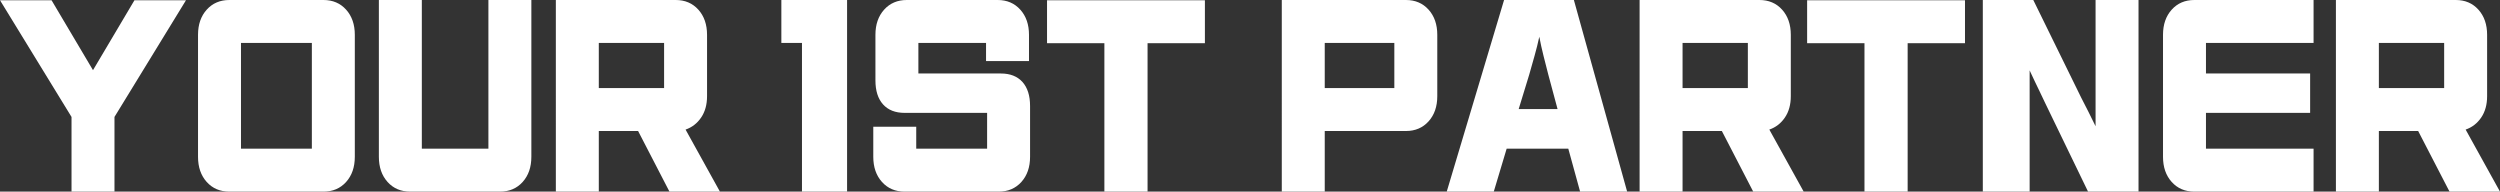
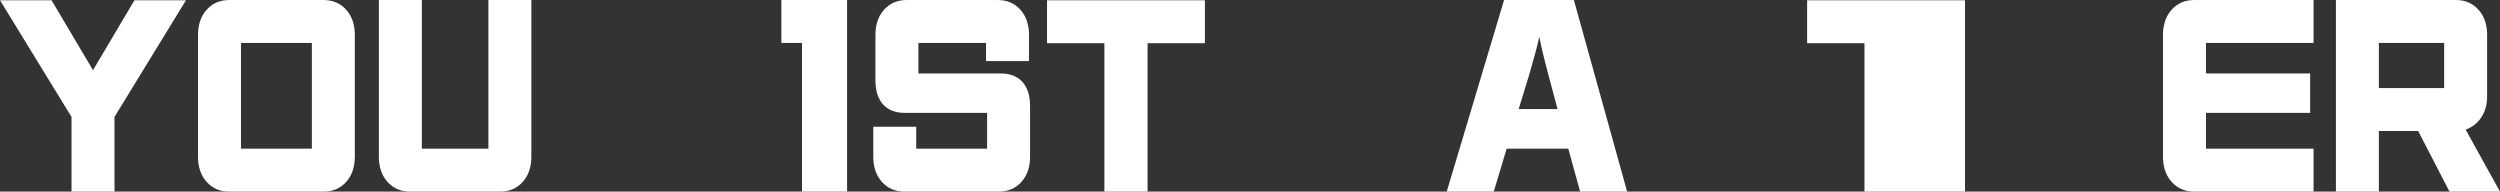
<svg xmlns="http://www.w3.org/2000/svg" version="1.1" id="Layer_1" x="0px" y="0px" width="736.712px" height="56.47px" viewBox="0 0 736.712 56.47" enable-background="new 0 0 736.712 56.47" xml:space="preserve">
  <rect x="0" y="0" width="736.712" height="56.47" fill="#333333" stroke="none" />
  <g>
    <path fill="#FFFFFF" d="M33.734,56.47H21.076V34.458L0,0.07h15.19l12.215,20.605L39.621,0.07h15.189L33.734,34.458V56.47z" />
    <path fill="#FFFFFF" d="M104.558,46.203c0,3.048-0.854,5.521-2.563,7.419c-1.709,1.898-3.936,2.848-6.678,2.848H67.596   c-2.743,0-4.969-0.949-6.678-2.848c-1.709-1.899-2.563-4.372-2.563-7.419V10.267c0-3.047,0.854-5.521,2.563-7.419   C62.627,0.949,64.853,0,67.596,0h27.722c2.742,0,4.969,0.949,6.678,2.848c1.708,1.898,2.563,4.372,2.563,7.419V46.203z    M91.899,43.812V12.658H71.014v31.154H91.899z" />
    <path fill="#FFFFFF" d="M156.584,46.203c0,3.048-0.854,5.521-2.563,7.419c-1.709,1.898-3.935,2.848-6.677,2.848h-26.456   c-2.743,0-4.969-0.949-6.678-2.848c-1.709-1.899-2.563-4.372-2.563-7.419V0h12.659v43.812h19.62V0h12.658V46.203z" />
-     <path fill="#FFFFFF" d="M212.154,56.47H197.28l-9.24-17.862h-11.583V56.47h-12.658V0h35.317c2.742,0,4.968,0.949,6.677,2.848   c1.709,1.898,2.563,4.372,2.563,7.419V28.34c0,2.486-0.58,4.583-1.74,6.294c-1.161,1.712-2.69,2.895-4.589,3.551L212.154,56.47z    M195.698,25.95V12.658h-19.241V25.95H195.698z" />
    <path fill="#FFFFFF" d="M249.621,56.47H236.33V12.658h-6.076V0h19.367V56.47z" />
    <path fill="#FFFFFF" d="M303.546,46.203c0,3.048-0.854,5.521-2.563,7.419c-1.709,1.898-3.935,2.848-6.677,2.848h-27.722   c-2.744,0-4.969-0.949-6.678-2.848c-1.709-1.899-2.563-4.372-2.563-7.419v-8.861h12.658v6.47h20.887V33.263h-24.304   c-2.744,0-4.864-0.832-6.361-2.497c-1.498-1.664-2.247-4.02-2.247-7.067V10.267c0-3.047,0.854-5.521,2.563-7.419   C262.248,0.949,264.474,0,267.217,0h26.772c2.742,0,4.968,0.949,6.677,2.848c1.709,1.898,2.563,4.372,2.563,7.419v7.736h-12.658   v-5.345h-19.938v9.001h24.305c2.742,0,4.862,0.833,6.36,2.497c1.498,1.665,2.247,4.021,2.247,7.067V46.203z" />
    <path fill="#FFFFFF" d="M338.167,56.47h-12.722V12.729h-16.899V0.07h46.52v12.658h-16.898V56.47z" />
-     <path fill="#FFFFFF" d="M423.546,28.34c0,3.048-0.854,5.521-2.563,7.419s-3.935,2.848-6.677,2.848h-23.925V56.47h-12.658V0h36.583   c2.742,0,4.968,0.949,6.677,2.848c1.709,1.898,2.563,4.372,2.563,7.419V28.34z M410.888,25.95V12.658h-20.507V25.95H410.888z" />
    <path fill="#FFFFFF" d="M479.495,56.47h-13.86l-3.481-12.658h-18.165l-3.797,12.658H426.33L443.229,0h20.569L479.495,56.47z    M458.988,32.138l-2.721-10.127c-0.465-1.781-0.939-3.645-1.425-5.591c-0.485-1.945-0.896-3.809-1.233-5.591   c-0.38,1.782-0.845,3.646-1.393,5.591c-0.549,1.946-1.076,3.81-1.583,5.591l-3.101,10.127H458.988z" />
-     <path fill="#FFFFFF" d="M531.521,56.47h-14.874l-9.24-17.862h-11.583V56.47h-12.658V0h35.317c2.742,0,4.968,0.949,6.677,2.848   c1.709,1.898,2.563,4.372,2.563,7.419V28.34c0,2.486-0.58,4.583-1.74,6.294c-1.161,1.712-2.69,2.895-4.589,3.551L531.521,56.47z    M515.065,25.95V12.658h-19.241V25.95H515.065z" />
-     <path fill="#FFFFFF" d="M562.154,56.47h-12.722V12.729h-16.899V0.07h46.52v12.658h-16.898V56.47z" />
-     <path fill="#FFFFFF" d="M630.192,56.47h-14.874l-11.202-23.137c-0.592-1.219-1.13-2.332-1.614-3.34   c-0.485-1.008-0.96-2.004-1.424-2.989c-0.465-0.984-0.939-1.969-1.424-2.954c-0.486-0.984-1.003-2.085-1.551-3.305V56.47h-13.798V0   h14.874l14.113,28.763c0.802,1.547,1.509,2.93,2.121,4.149c0.61,1.22,1.318,2.649,2.12,4.29V0h12.658V56.47z" />
+     <path fill="#FFFFFF" d="M562.154,56.47h-12.722V12.729h-16.899V0.07h46.52v12.658V56.47z" />
    <path fill="#FFFFFF" d="M681.774,56.47h-35.127c-2.743,0-4.969-0.949-6.678-2.848c-1.709-1.899-2.563-4.372-2.563-7.419V10.267   c0-3.047,0.854-5.521,2.563-7.419C641.679,0.949,643.904,0,646.647,0h35.127v12.658h-31.709v9.001h30.696v11.604h-30.696v10.549   h31.709V56.47z" />
    <path fill="#FFFFFF" d="M736.712,56.47h-14.874l-9.24-17.862h-11.583V56.47h-12.658V0h35.317c2.742,0,4.968,0.949,6.677,2.848   c1.709,1.898,2.563,4.372,2.563,7.419V28.34c0,2.486-0.58,4.583-1.74,6.294c-1.161,1.712-2.69,2.895-4.589,3.551L736.712,56.47z    M720.256,25.95V12.658h-19.241V25.95H720.256z" />
  </g>
</svg>